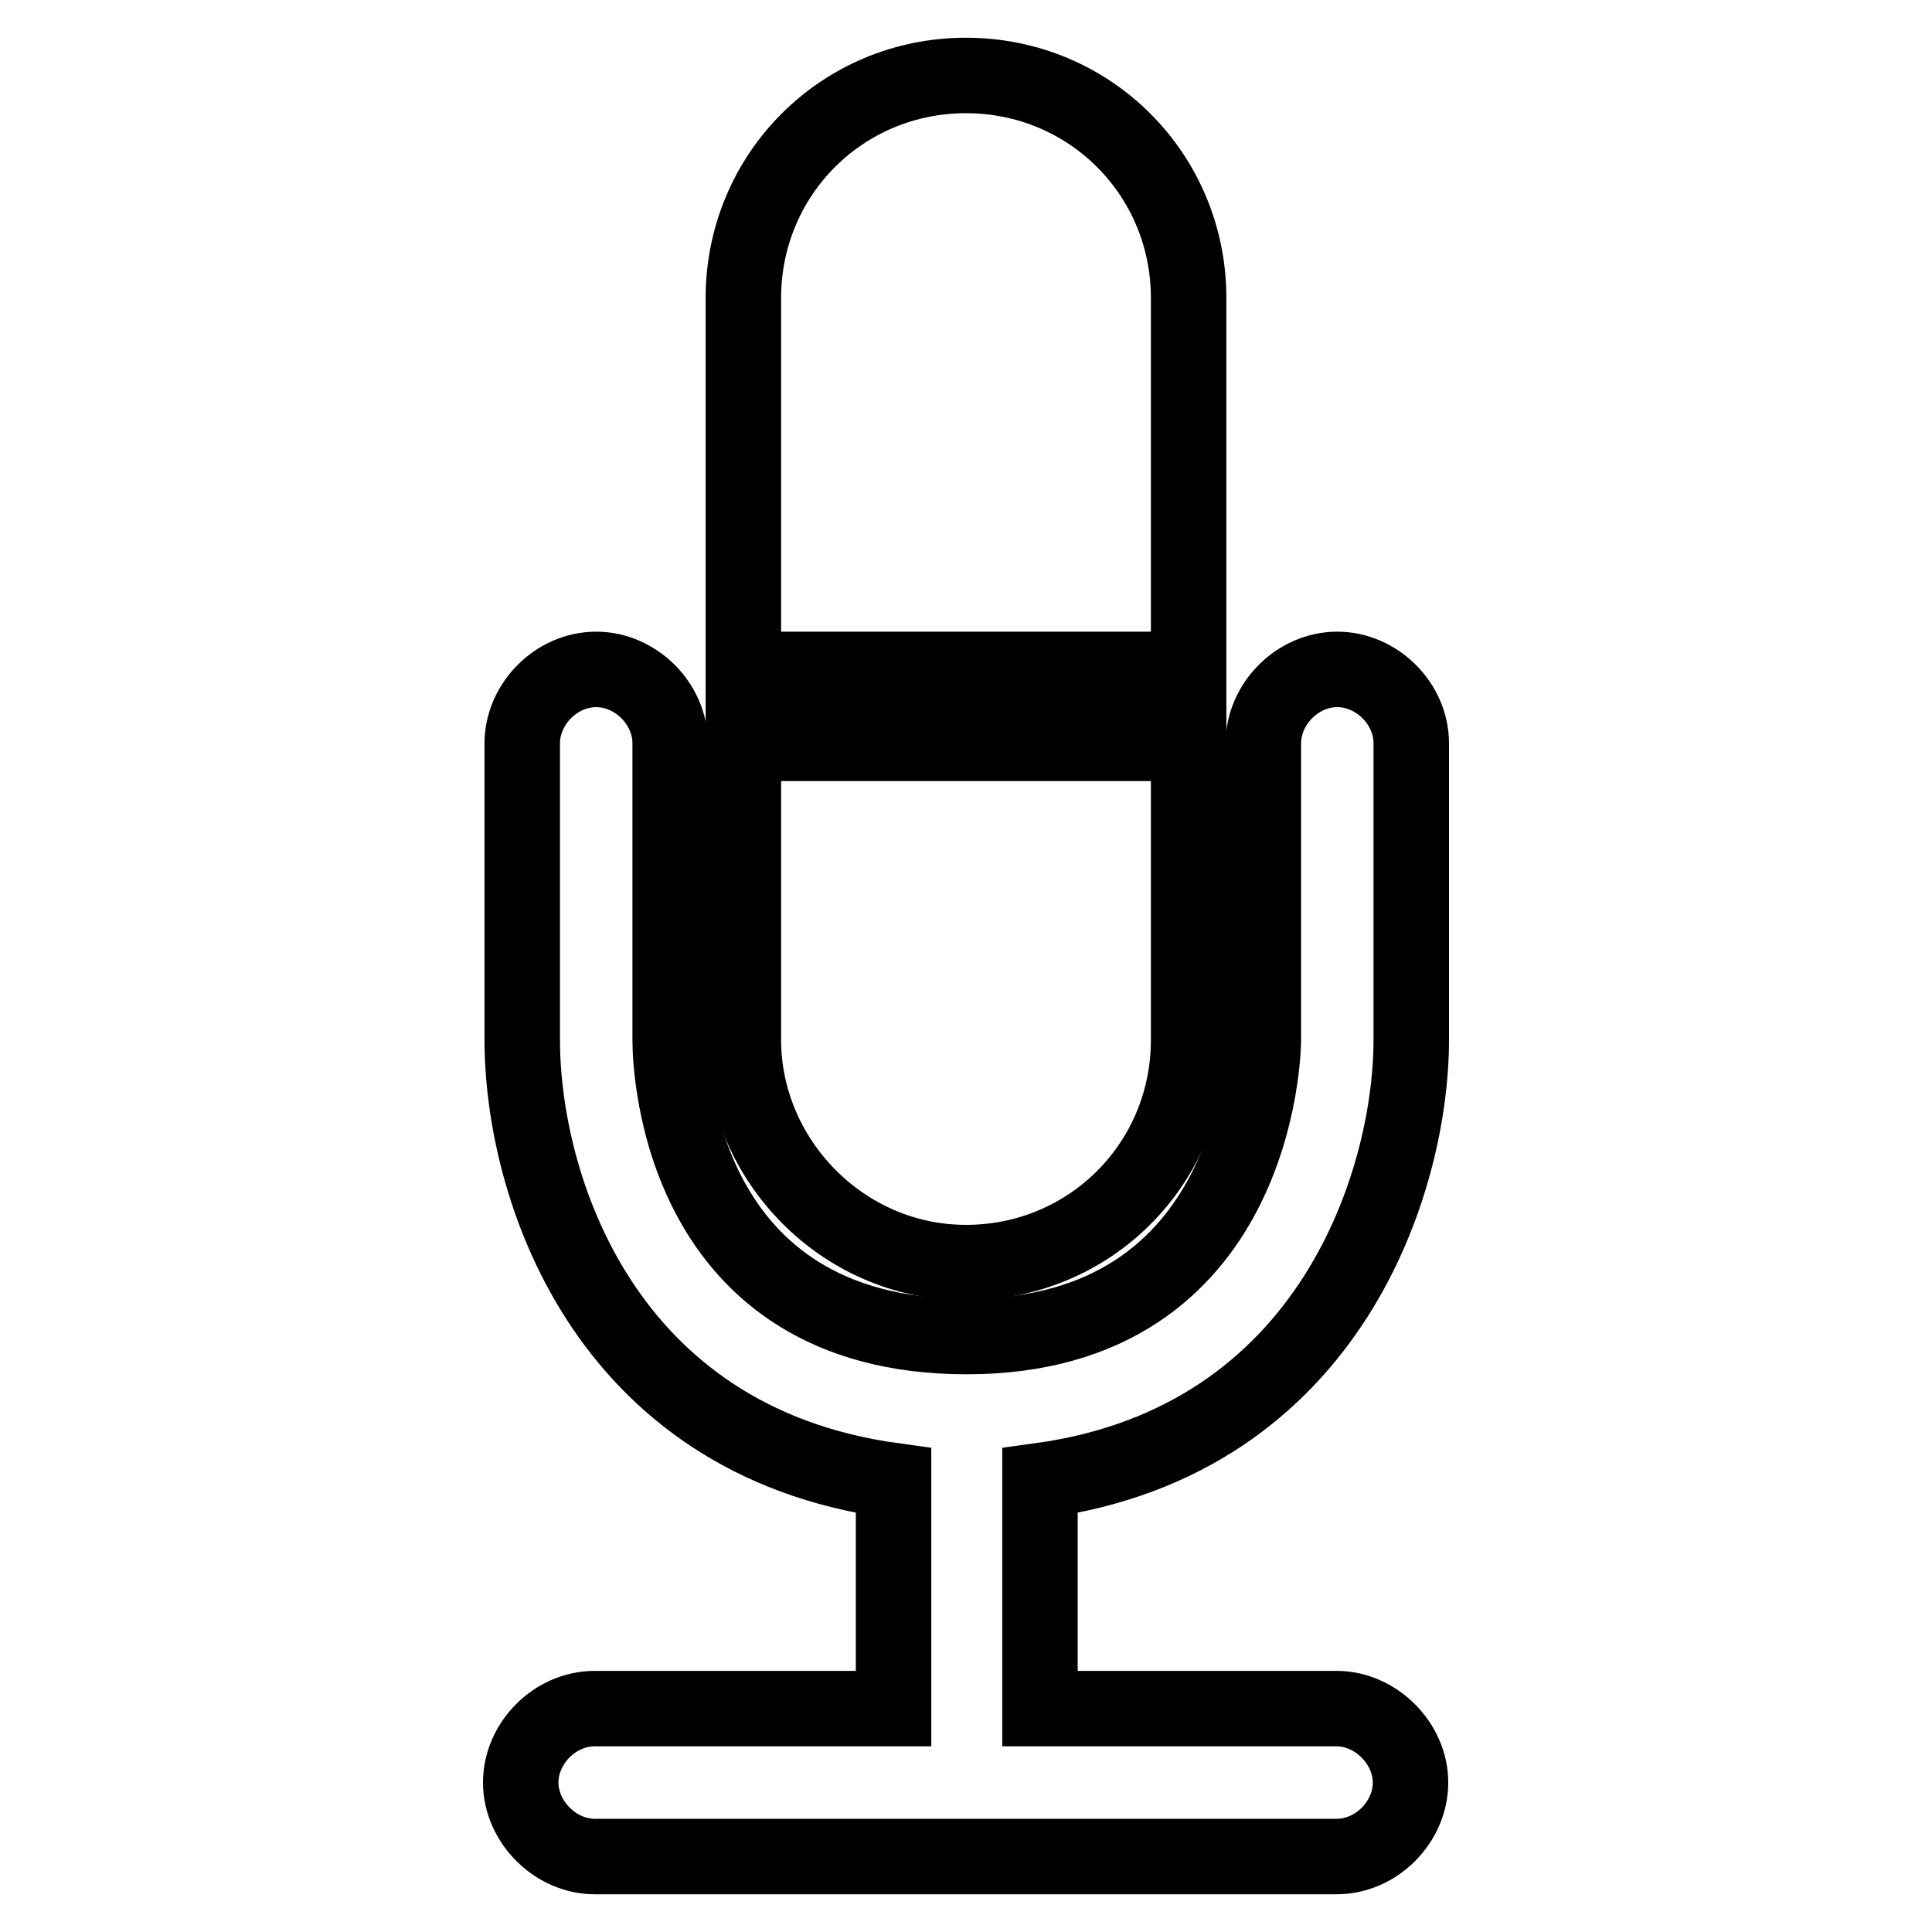
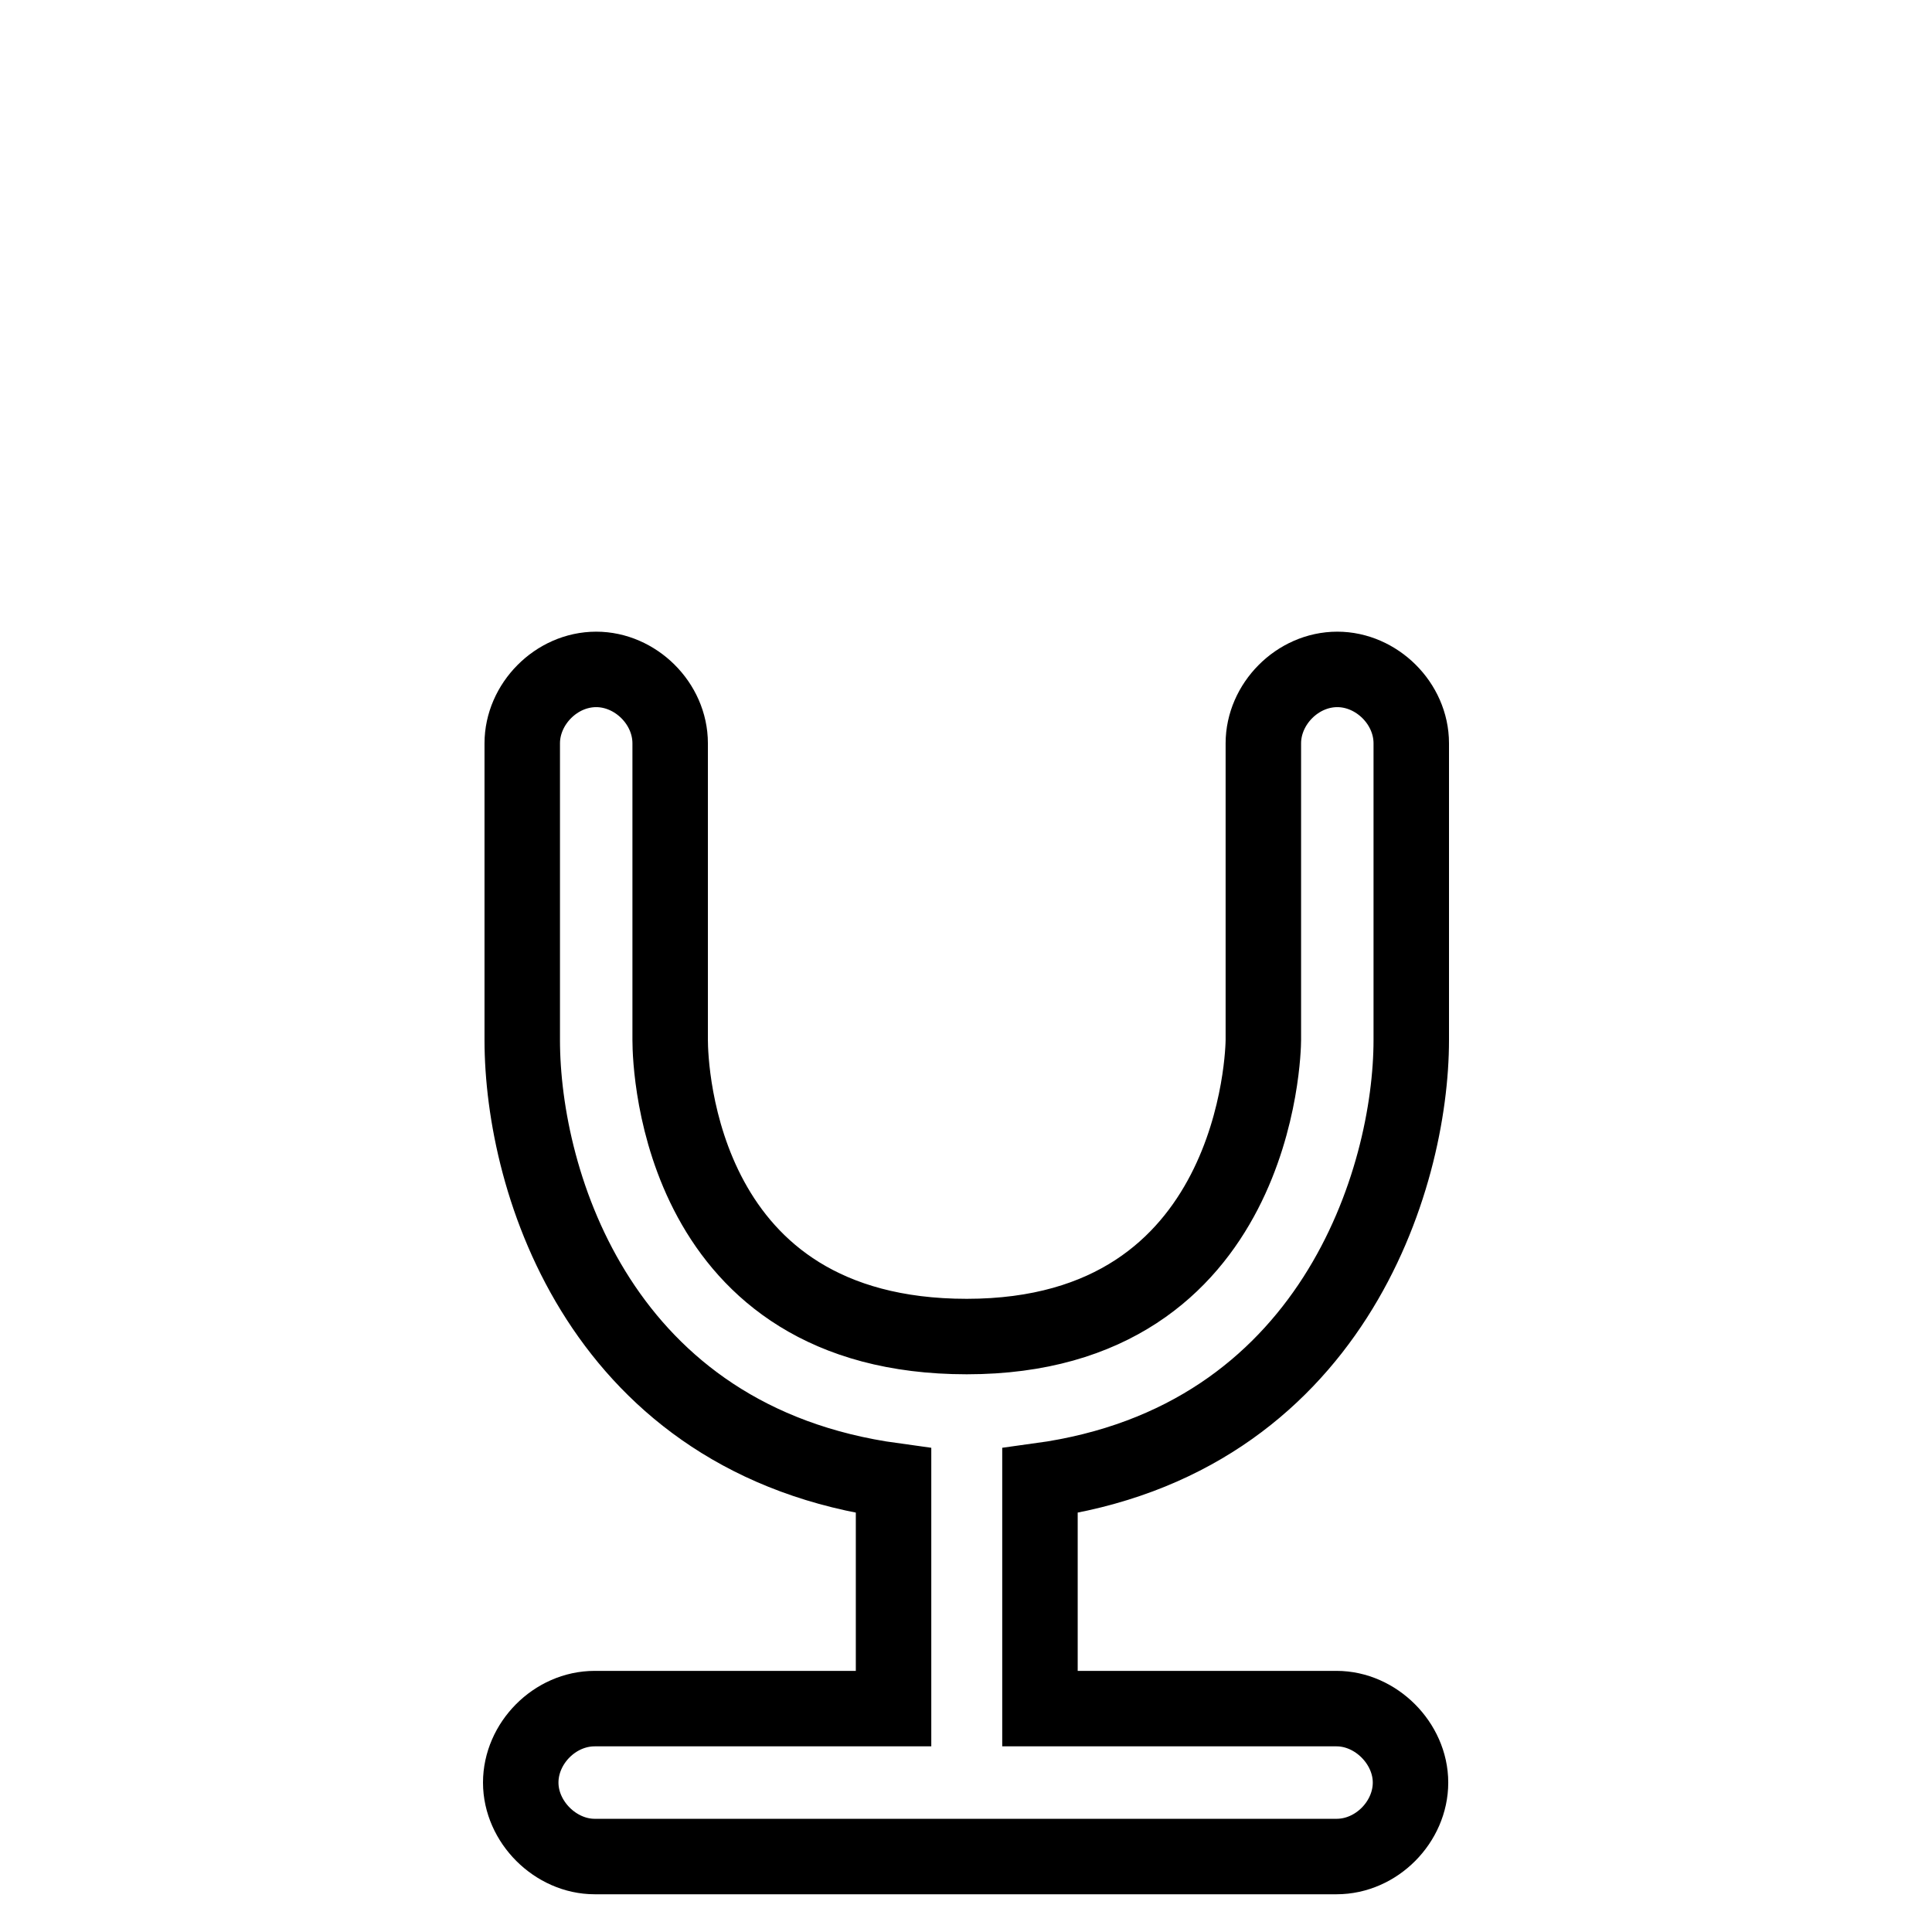
<svg xmlns="http://www.w3.org/2000/svg" version="1.1" x="0px" y="0px" viewBox="0 0 256 256" enable-background="new 0 0 256 256" xml:space="preserve">
  <g>
    <g>
      <path stroke-width="10" fill-opacity="0" stroke="#000000" d="M187,137.8V98.5c0-5.3-4.6-9.8-9.8-9.8c-5.3,0-9.8,4.6-9.8,9.8v39.3c0,1.3-0.7,39.3-39.3,39.3c-38,0-39.3-35.4-39.3-39.3V98.5c0-5.3-4.6-9.8-9.8-9.8c-5.3,0-9.8,4.6-9.8,9.8v39.3c0,19,10.5,53.1,49.2,58.4v30.2H78.8c-5.3,0-9.8,4.6-9.8,9.8s4.6,9.8,9.8,9.8h98.3c5.3,0,9.8-4.6,9.8-9.8s-4.6-9.8-9.8-9.8h-39.3v-30.2C176.5,190.9,187,156.2,187,137.8" />
-       <path stroke-width="10" fill-opacity="0" stroke="#000000" d="M128,167.3c16.4,0,29.5-13.1,29.5-29.5V98.5h-59v-9.8h59V39.5c0-16.4-13.1-29.5-29.5-29.5S98.5,23.1,98.5,39.5v98.3C98.5,153.6,111.6,167.3,128,167.3" />
    </g>
  </g>
</svg>